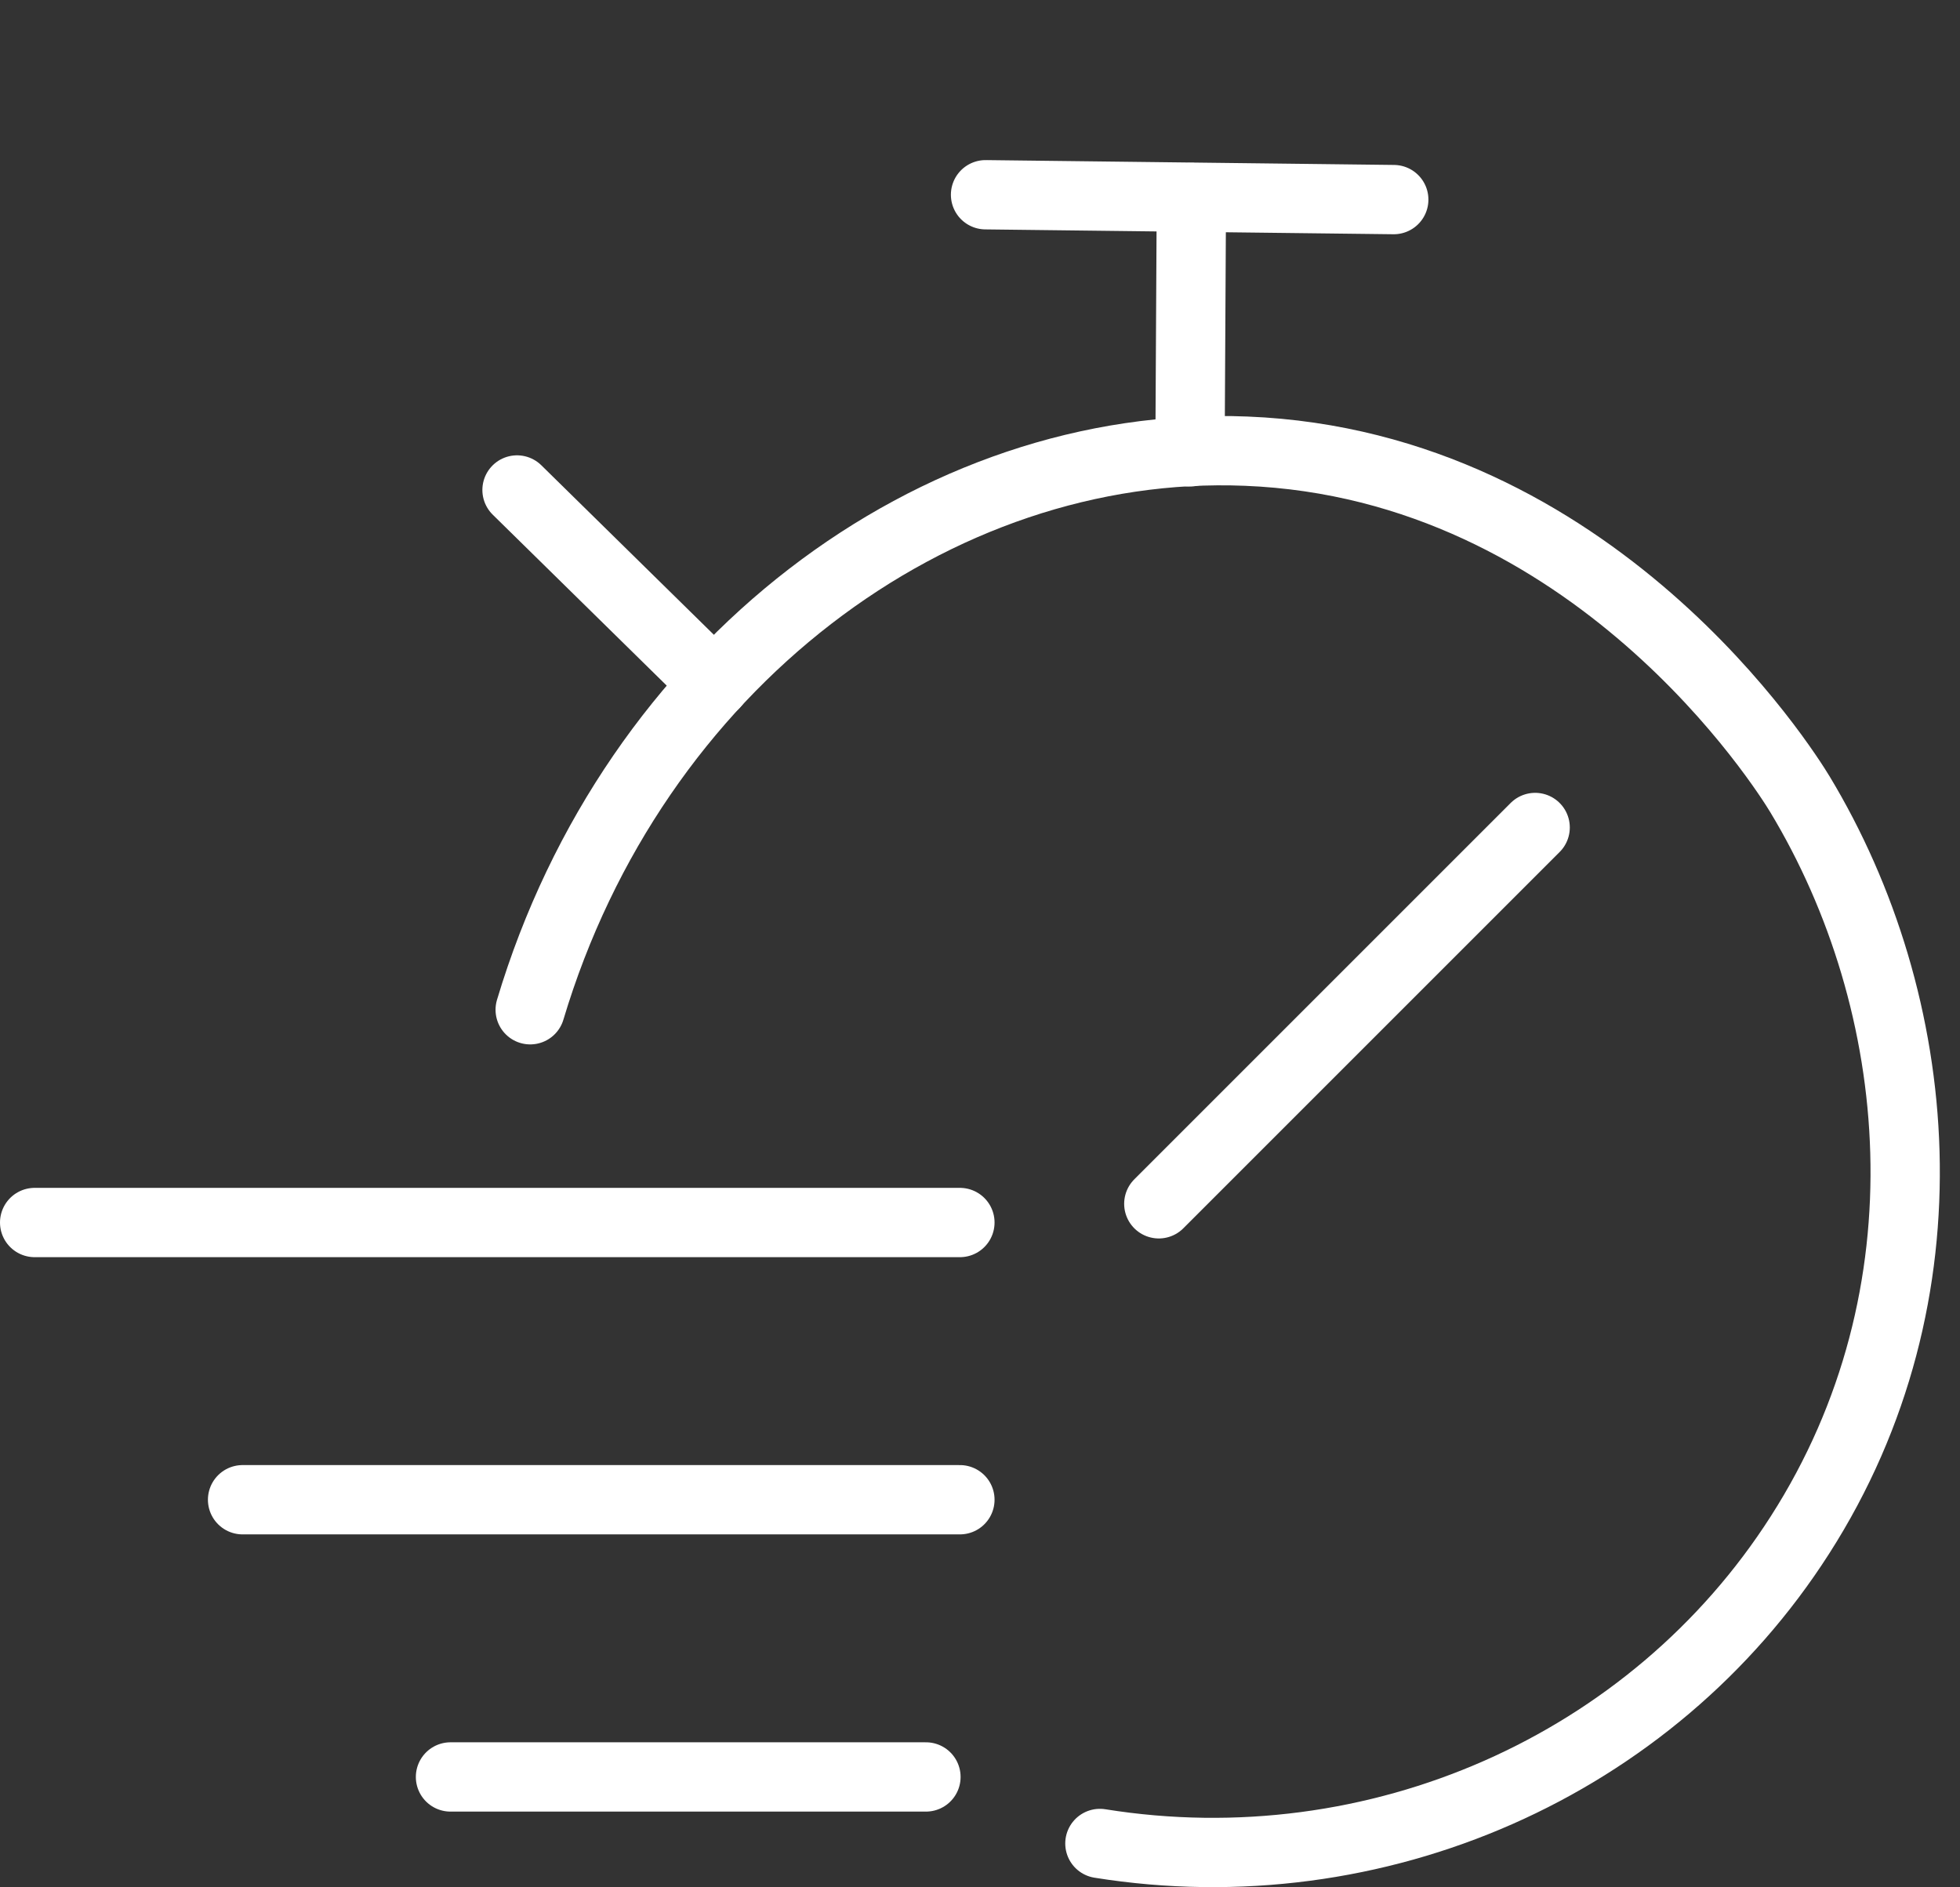
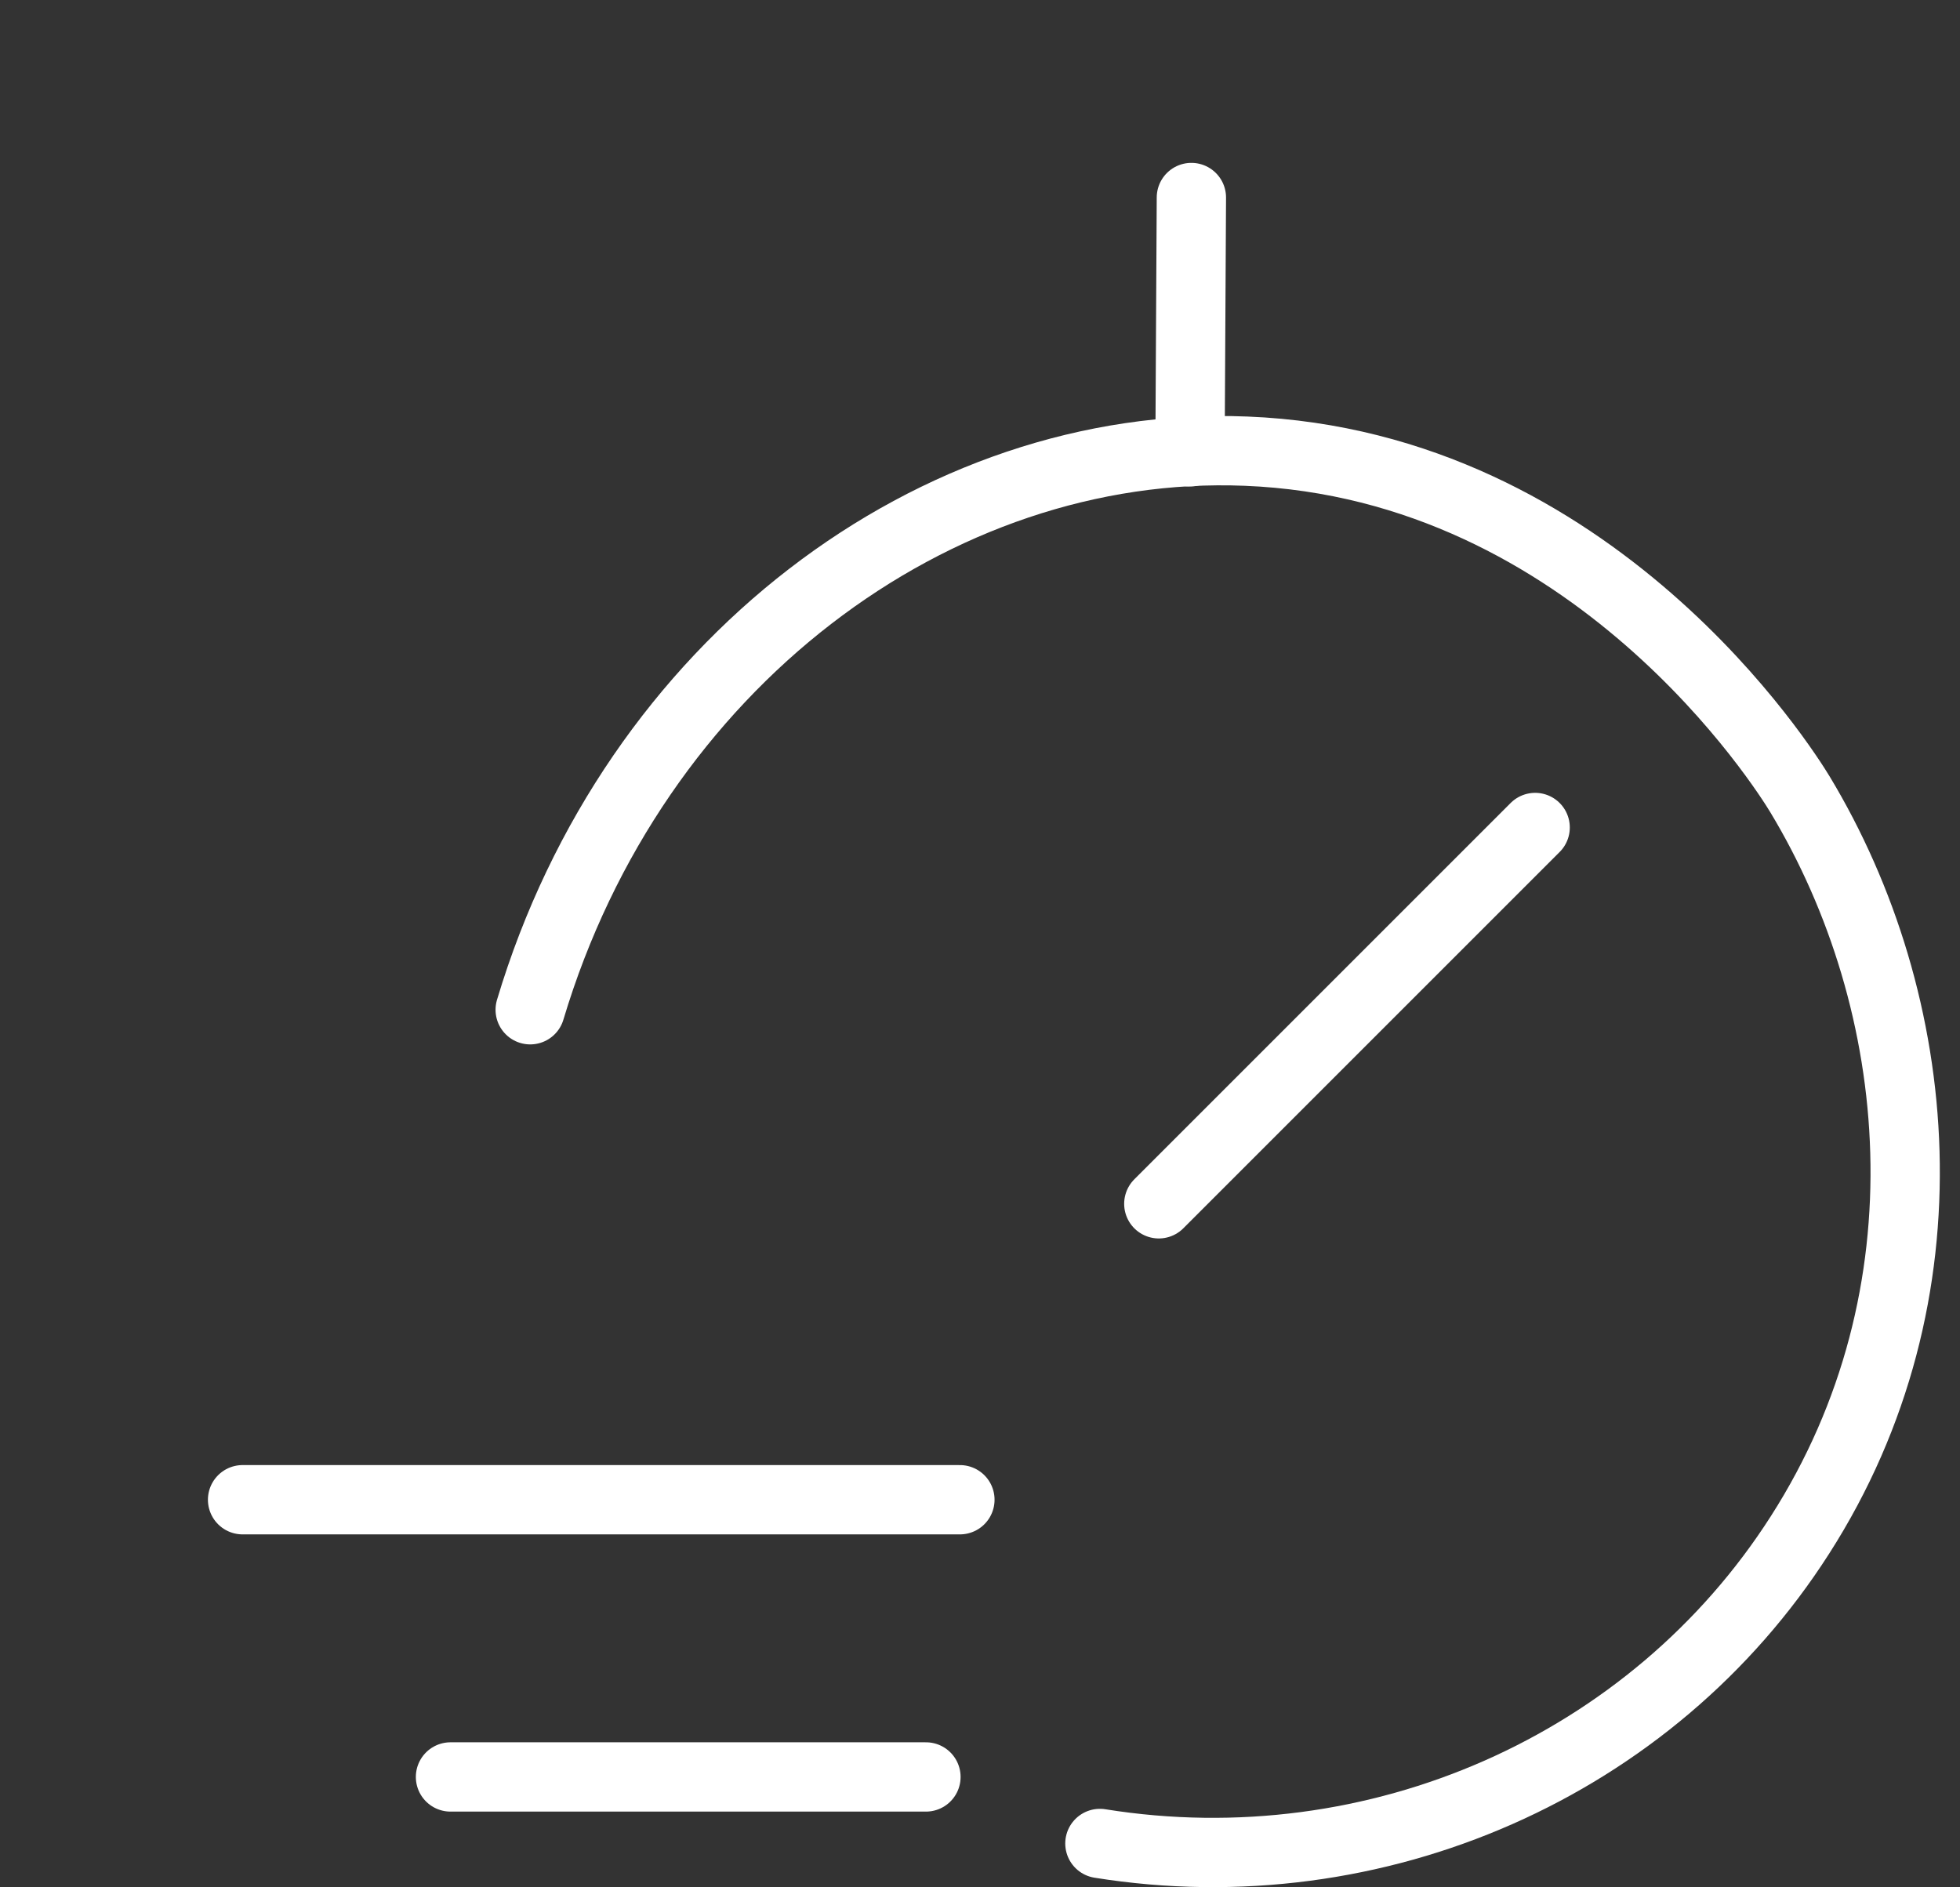
<svg xmlns="http://www.w3.org/2000/svg" viewBox="0 0 28.28 27.23">
  <rect x="0" y="0" width="28.28" height="27.23" fill="#333333" stroke="none" />
  <defs>
    <style>.cls-1{fill:none;stroke:#fff;stroke-linecap:round;stroke-linejoin:round;}</style>
  </defs>
  <g id="Calque_3">
    <path class="cls-1" d="M7.65,14.57c1.49-4.98,5.84-8.24,10.33-8.06,5.03,.2,7.79,4.62,7.99,4.95,1.81,3,2.23,7.21,0,10.69-2.13,3.33-6.11,5.09-10.1,4.45" />
  </g>
  <g id="Calque_4">
    <path class="cls-1" d="M16.72,17.37l5.43-5.43" />
  </g>
  <g id="Calque_5">
-     <path class="cls-1" d="M14.22,2.81l5.89,.07" />
-   </g>
+     </g>
  <g id="Calque_6">
    <path class="cls-1" d="M17.19,2.85l-.02,3.67" />
  </g>
  <g id="Calque_7">
-     <path class="cls-1" d="M10.31,9.87l-2.85-2.8" />
-   </g>
+     </g>
  <g id="Calque_8">
-     <path class="cls-1" d="M.5,17.64H13.85" />
-   </g>
+     </g>
  <g id="Calque_9">
    <path class="cls-1" d="M3.5,21.64H13.85" />
  </g>
  <g id="Calque_10">
    <path class="cls-1" d="M6.5,25.64h6.86" />
  </g>
</svg>